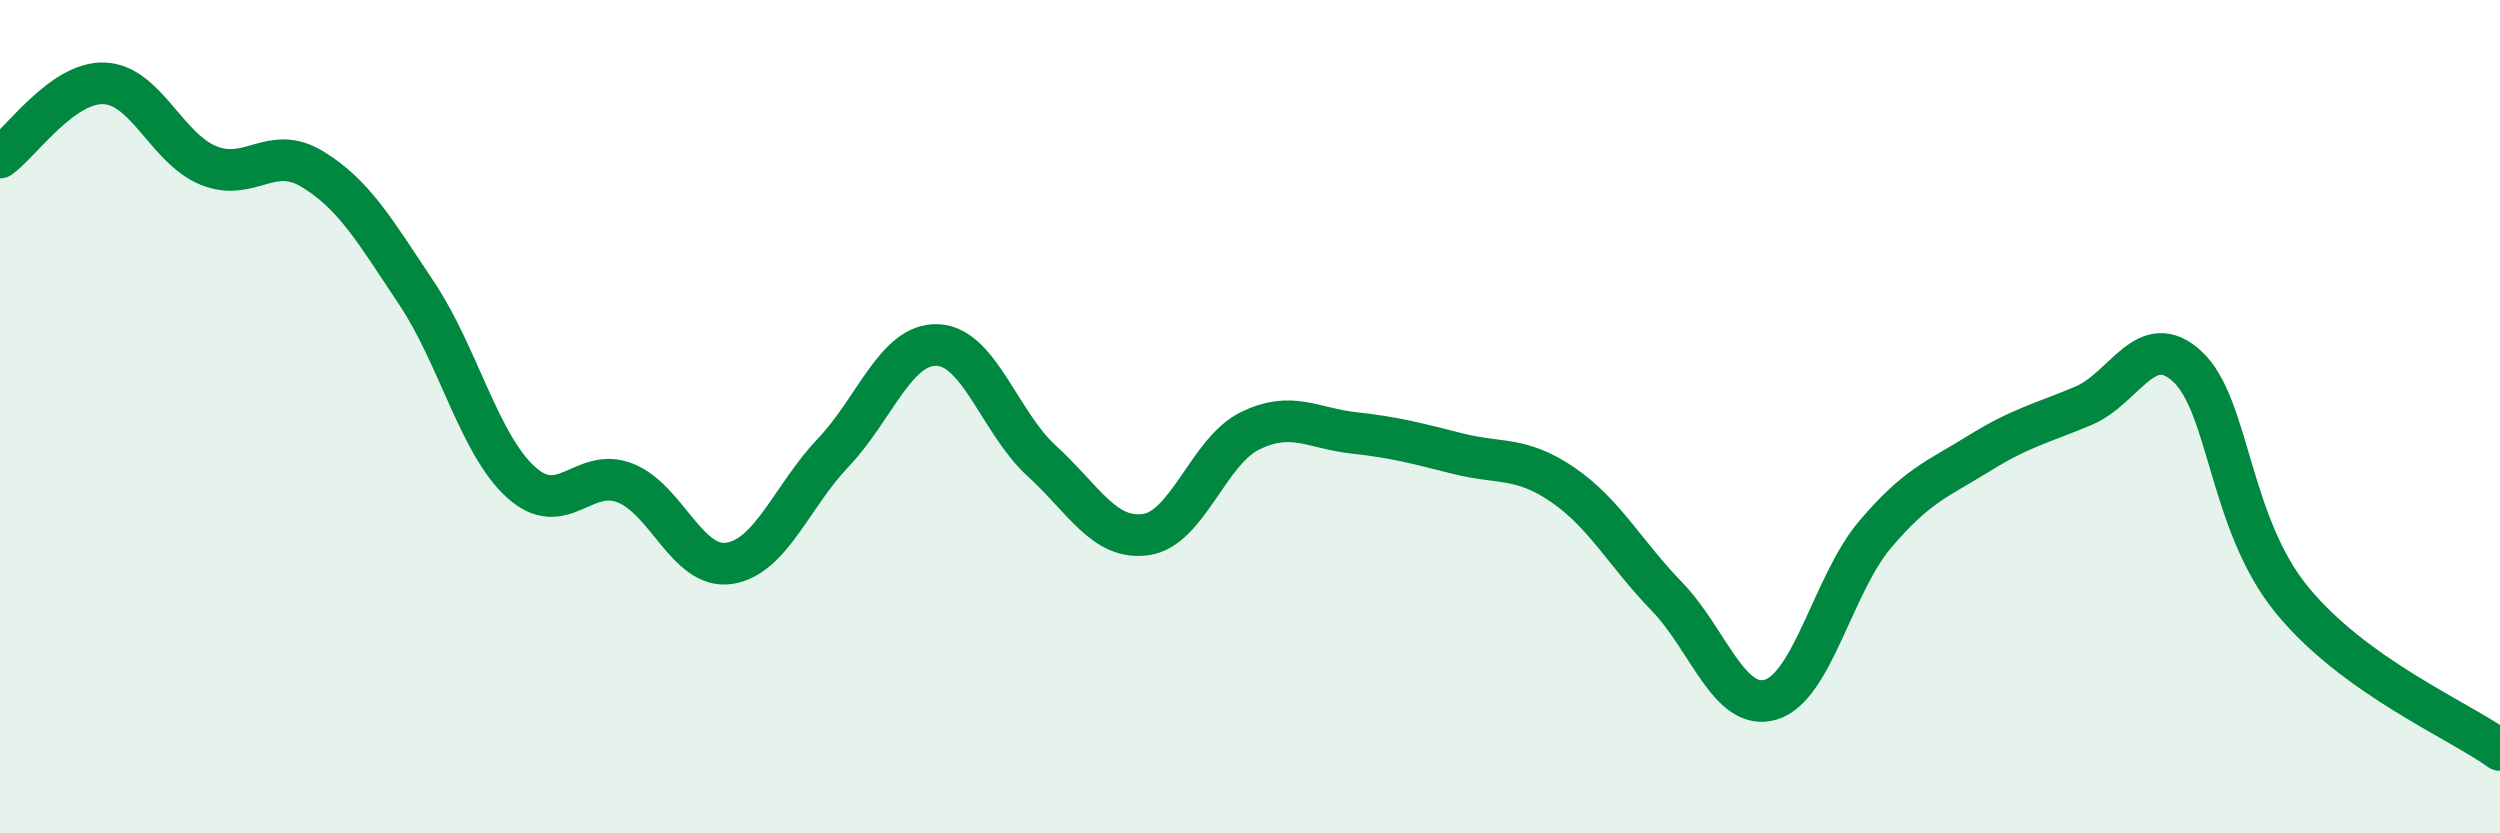
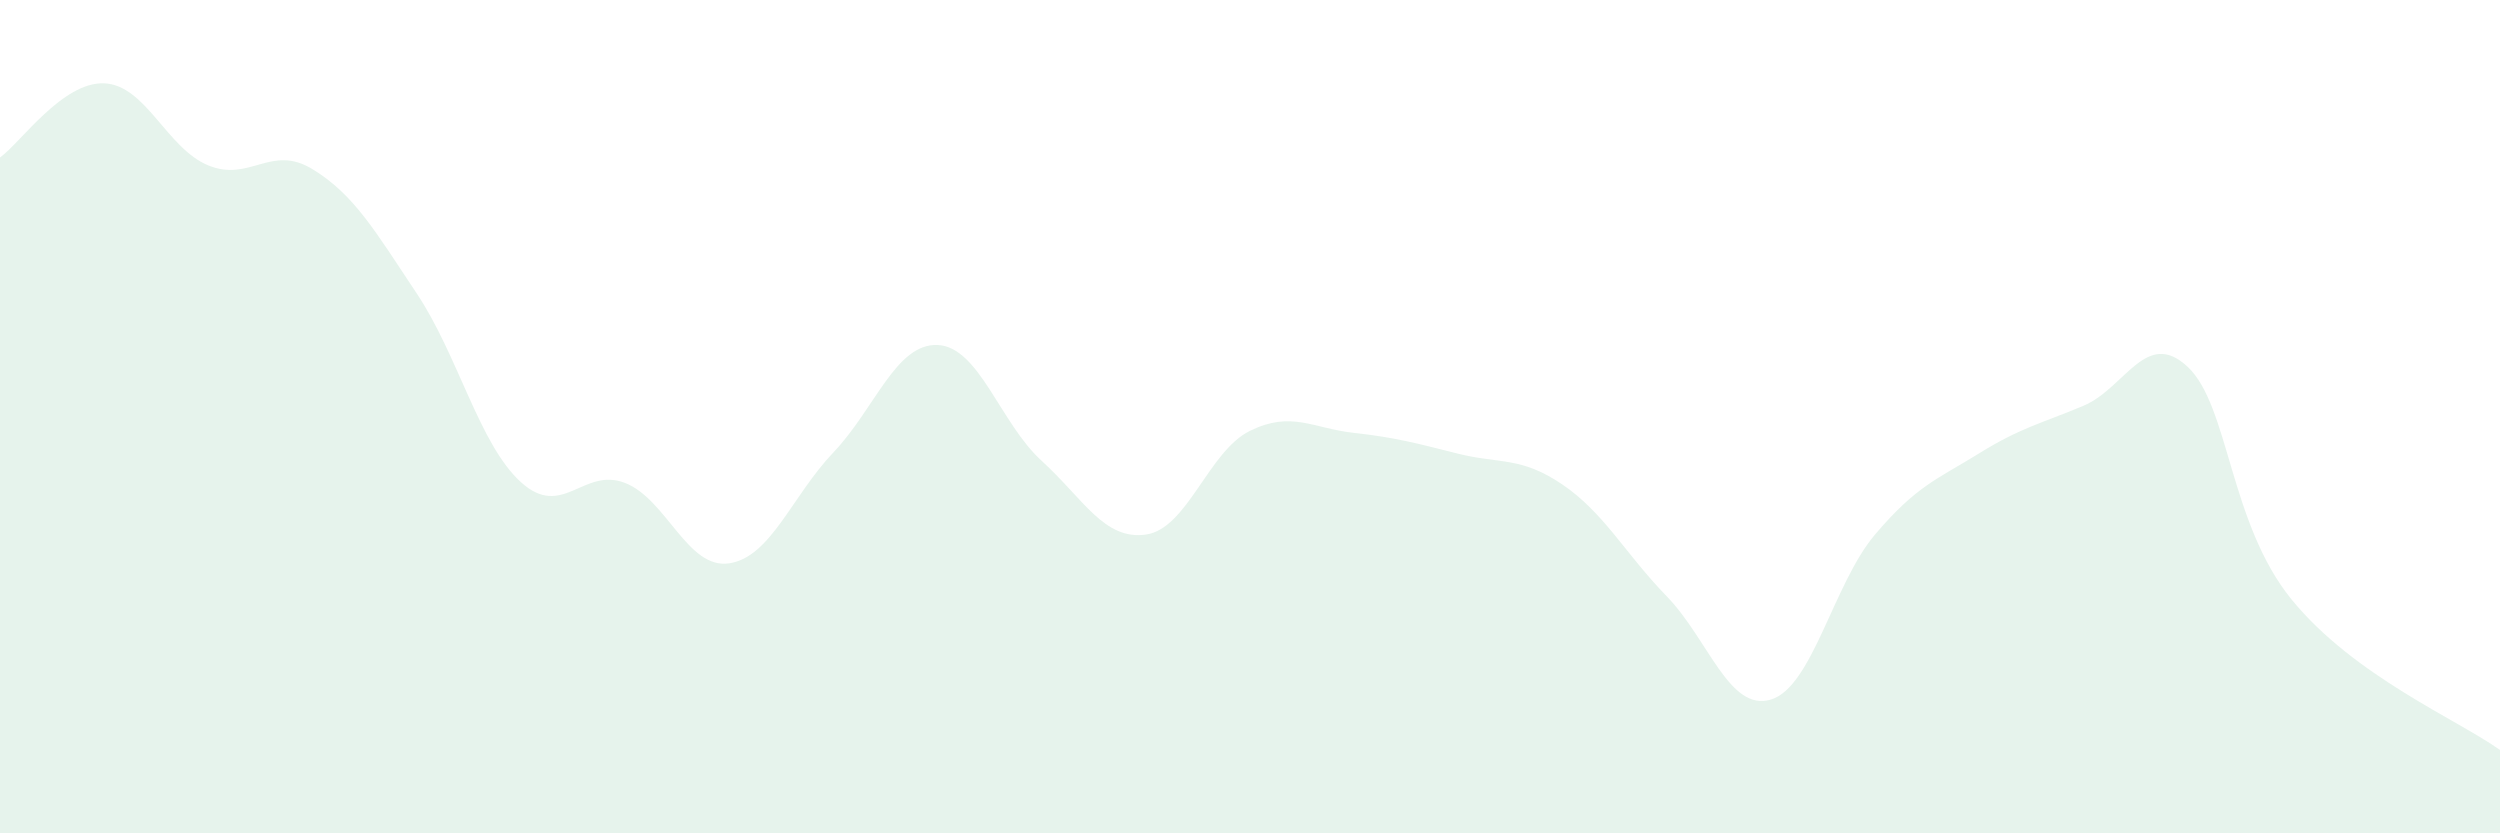
<svg xmlns="http://www.w3.org/2000/svg" width="60" height="20" viewBox="0 0 60 20">
  <path d="M 0,3.78 C 0.5,3.42 1.5,1.96 2.5,2 C 3.5,2.04 4,3.56 5,3.97 C 6,4.38 6.5,3.45 7.5,4.06 C 8.5,4.67 9,5.54 10,7.04 C 11,8.54 11.5,10.66 12.5,11.57 C 13.5,12.48 14,11.2 15,11.59 C 16,11.98 16.5,13.67 17.5,13.52 C 18.5,13.37 19,11.91 20,10.86 C 21,9.81 21.5,8.24 22.5,8.28 C 23.5,8.32 24,10.15 25,11.06 C 26,11.97 26.5,12.97 27.5,12.83 C 28.5,12.69 29,10.83 30,10.34 C 31,9.85 31.5,10.28 32.5,10.39 C 33.5,10.5 34,10.64 35,10.89 C 36,11.14 36.5,10.95 37.5,11.63 C 38.5,12.31 39,13.28 40,14.31 C 41,15.34 41.5,17.09 42.5,16.79 C 43.5,16.49 44,14.01 45,12.83 C 46,11.65 46.5,11.5 47.5,10.88 C 48.5,10.26 49,10.16 50,9.74 C 51,9.32 51.5,7.87 52.5,8.8 C 53.5,9.73 53.5,12.55 55,14.39 C 56.5,16.23 59,17.28 60,18L60 20L0 20Z" fill="#008740" opacity="0.1" stroke-linecap="round" stroke-linejoin="round" />
-   <path d="M 0,3.78 C 0.5,3.42 1.5,1.96 2.5,2 C 3.5,2.04 4,3.56 5,3.97 C 6,4.38 6.5,3.45 7.5,4.06 C 8.5,4.67 9,5.54 10,7.04 C 11,8.54 11.5,10.66 12.5,11.57 C 13.5,12.48 14,11.2 15,11.59 C 16,11.98 16.5,13.67 17.5,13.52 C 18.5,13.37 19,11.91 20,10.86 C 21,9.81 21.5,8.24 22.5,8.28 C 23.5,8.32 24,10.15 25,11.06 C 26,11.97 26.5,12.97 27.5,12.83 C 28.5,12.69 29,10.83 30,10.34 C 31,9.85 31.5,10.28 32.5,10.39 C 33.5,10.5 34,10.64 35,10.89 C 36,11.14 36.5,10.95 37.5,11.63 C 38.5,12.31 39,13.28 40,14.31 C 41,15.34 41.5,17.09 42.5,16.79 C 43.5,16.49 44,14.01 45,12.83 C 46,11.65 46.5,11.5 47.5,10.88 C 48.5,10.26 49,10.16 50,9.74 C 51,9.32 51.5,7.87 52.5,8.8 C 53.5,9.73 53.5,12.55 55,14.39 C 56.5,16.23 59,17.28 60,18" stroke="#008740" stroke-width="1" fill="none" stroke-linecap="round" stroke-linejoin="round" />
</svg>